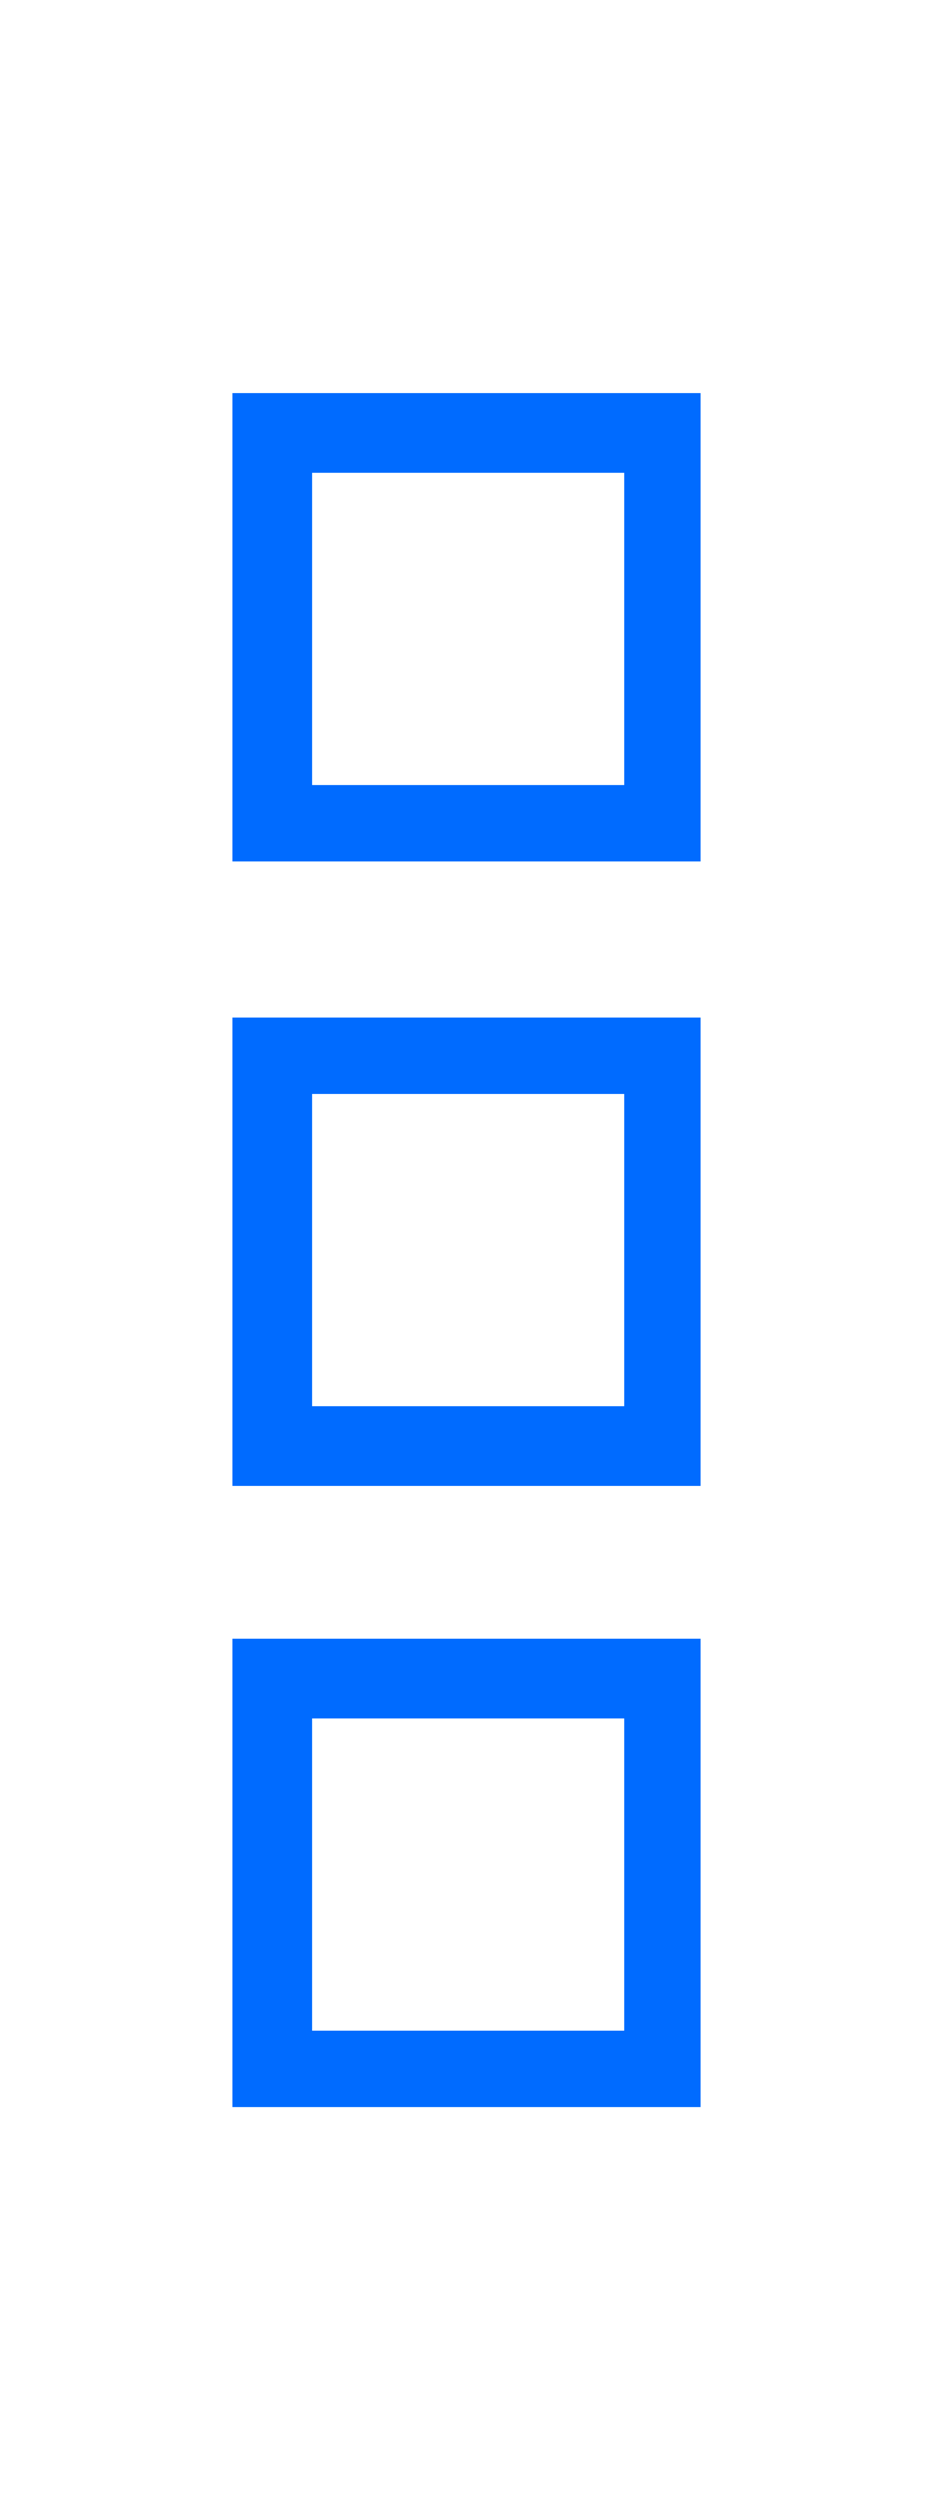
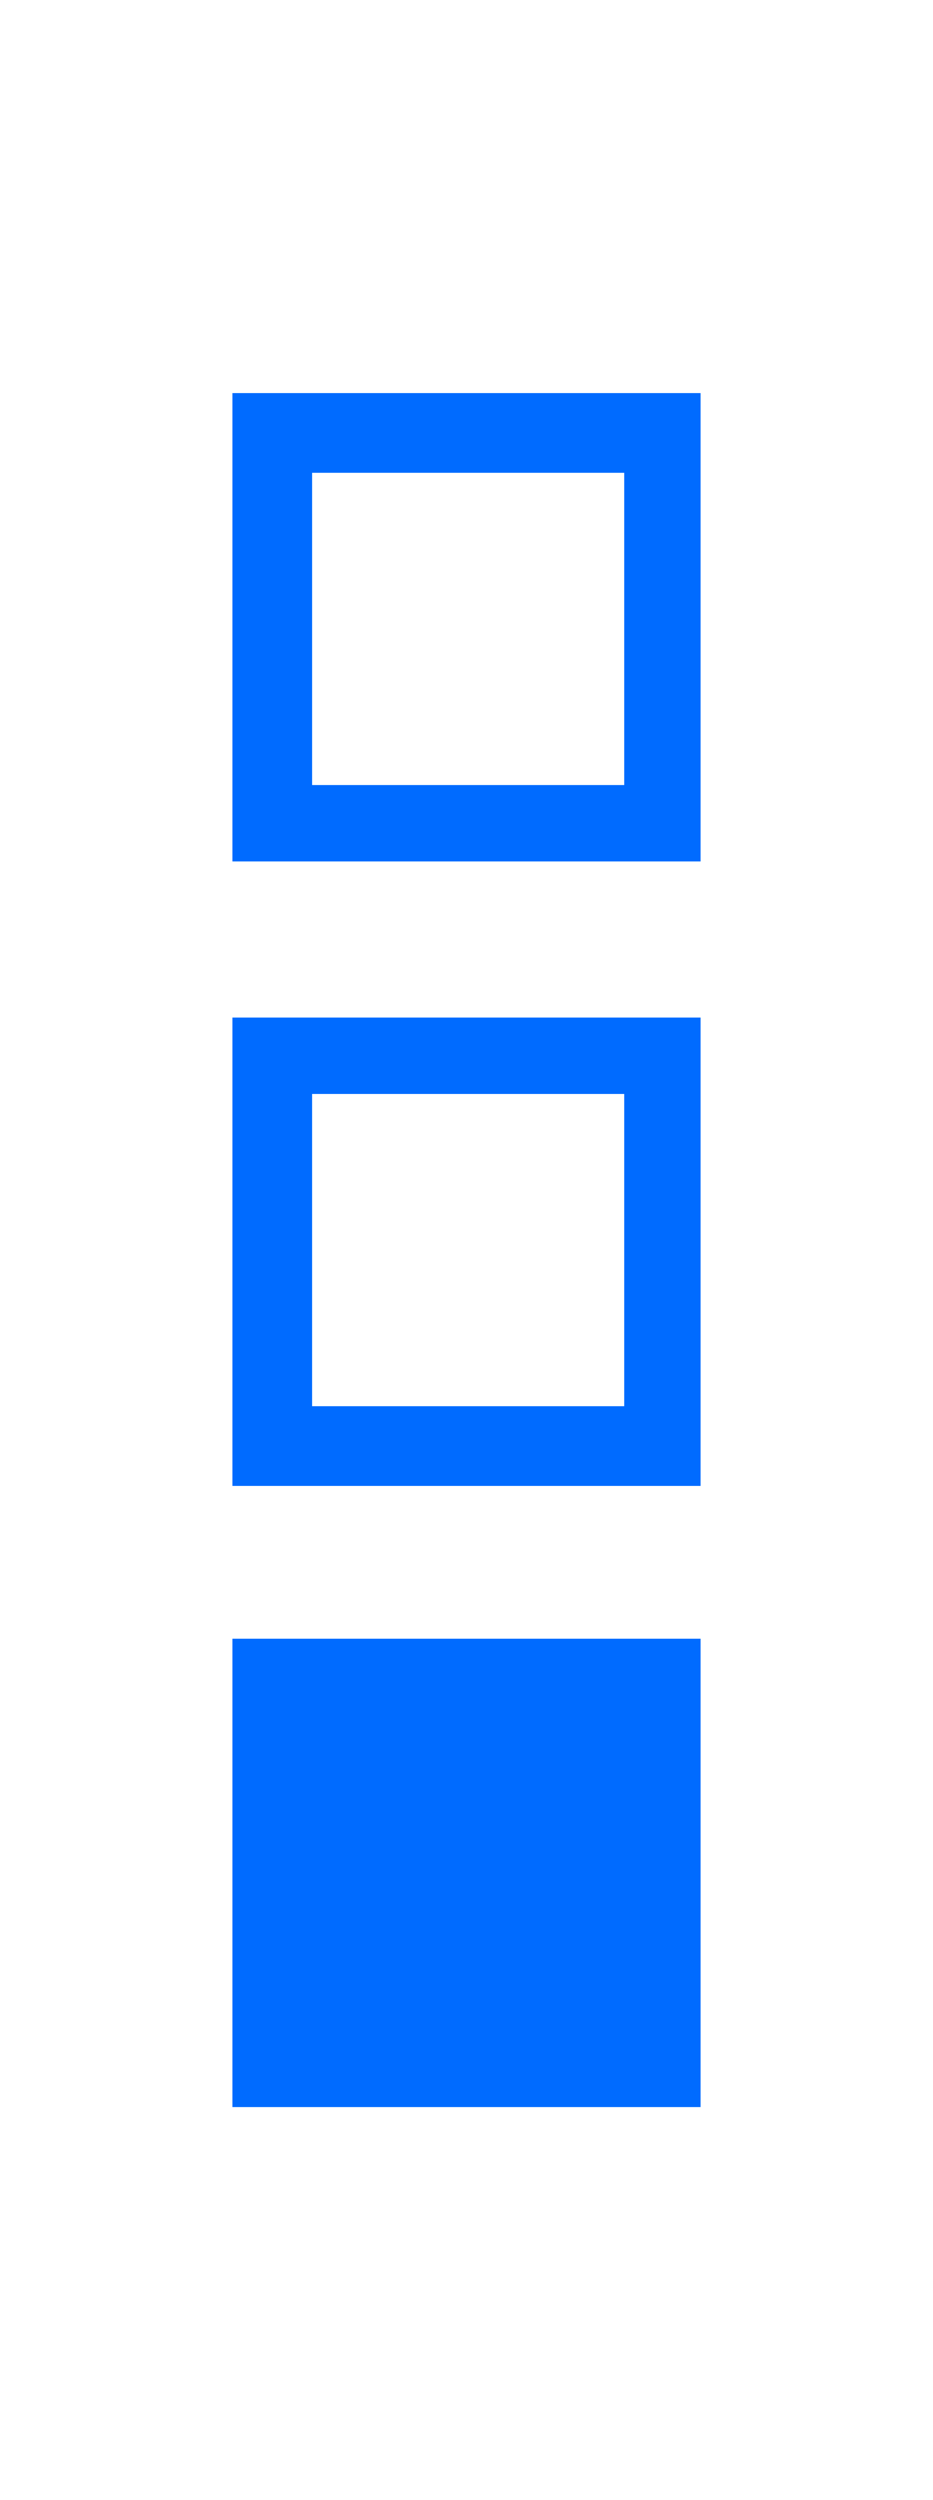
<svg xmlns="http://www.w3.org/2000/svg" id="Ebene_1" version="1.1" viewBox="0 0 28.1 75" width="28" height="75">
  <defs>
    <style>
      .st0 {
        fill: #006bff;
      }
    </style>
  </defs>
-   <path class="st0" d="M9.4,14.1v9.4h9.4v-9.4h-9.4ZM7,11.7h14.1v14.1H7v-14.1ZM18.8,32.8h-9.4v9.4h9.4v-9.4ZM9.4,30.5h11.7v14.1H7v-14.1h2.3ZM18.8,51.6h-9.4v9.4h9.4v-9.4ZM9.4,49.2h11.7v14.1H7v-14.1h2.3Z" />
+   <path class="st0" d="M9.4,14.1v9.4h9.4v-9.4h-9.4ZM7,11.7h14.1v14.1H7v-14.1ZM18.8,32.8h-9.4v9.4h9.4v-9.4ZM9.4,30.5h11.7v14.1H7v-14.1h2.3ZM18.8,51.6h-9.4h9.4v-9.4ZM9.4,49.2h11.7v14.1H7v-14.1h2.3Z" />
</svg>